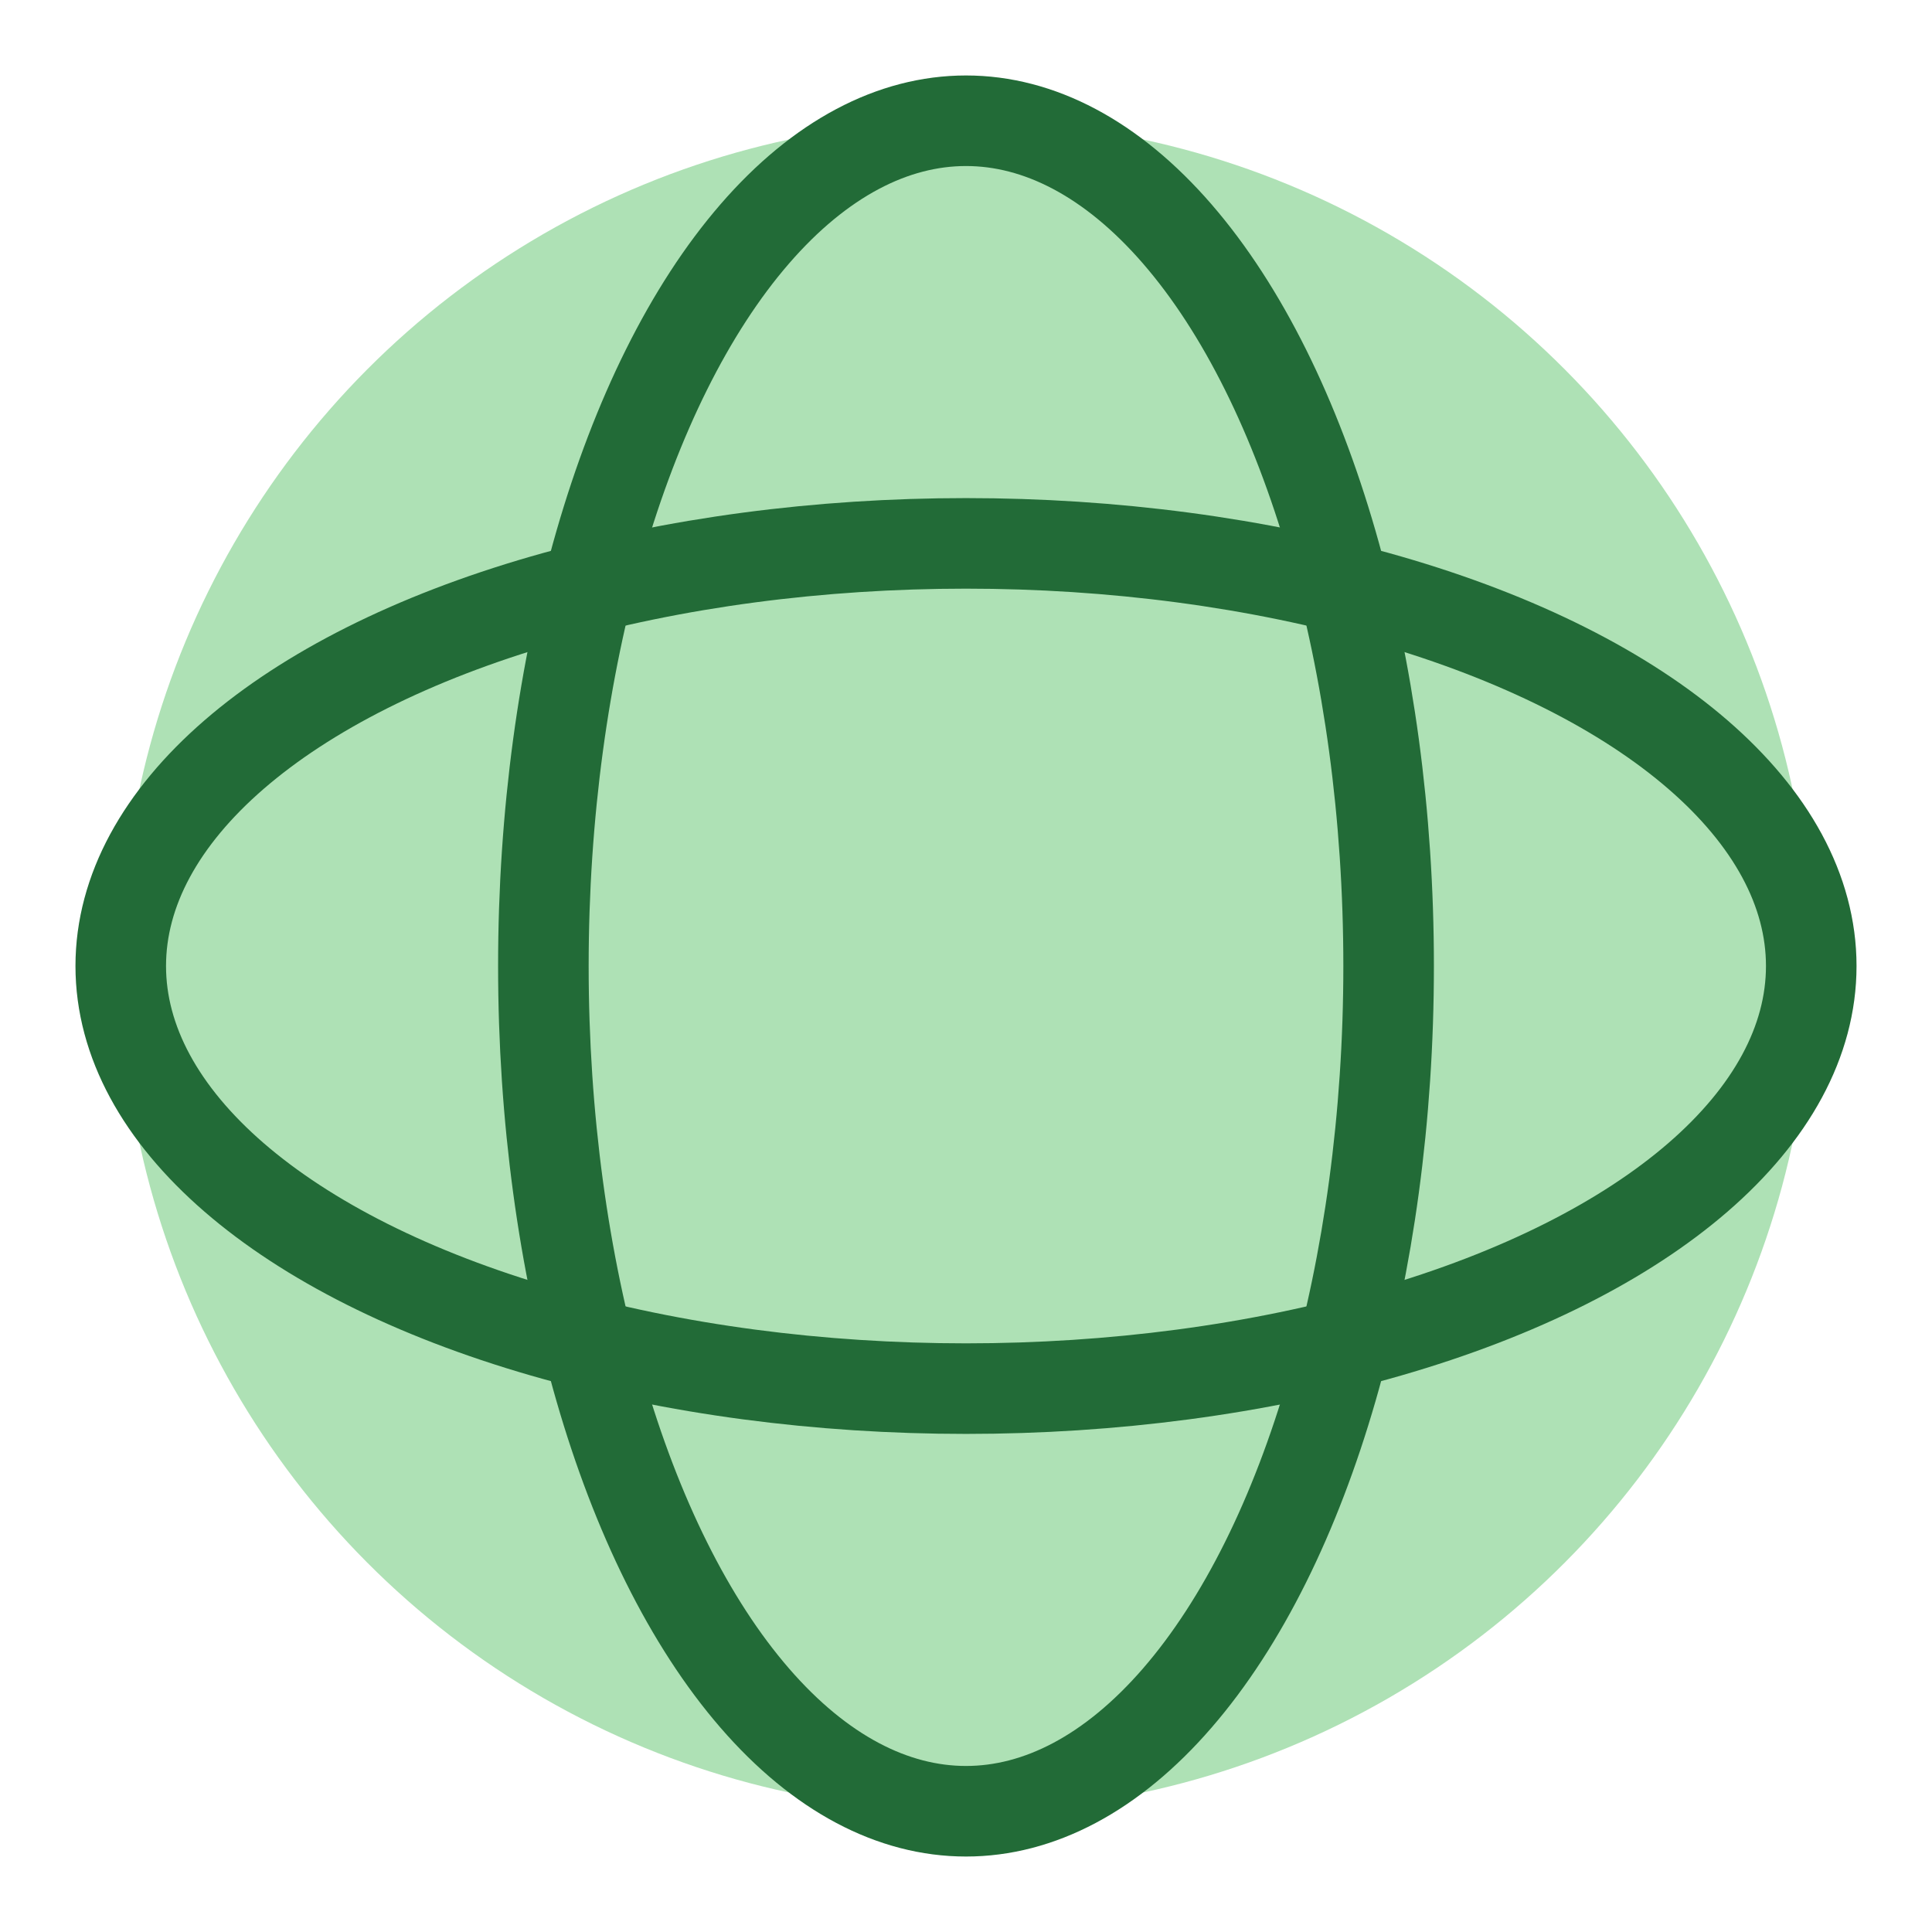
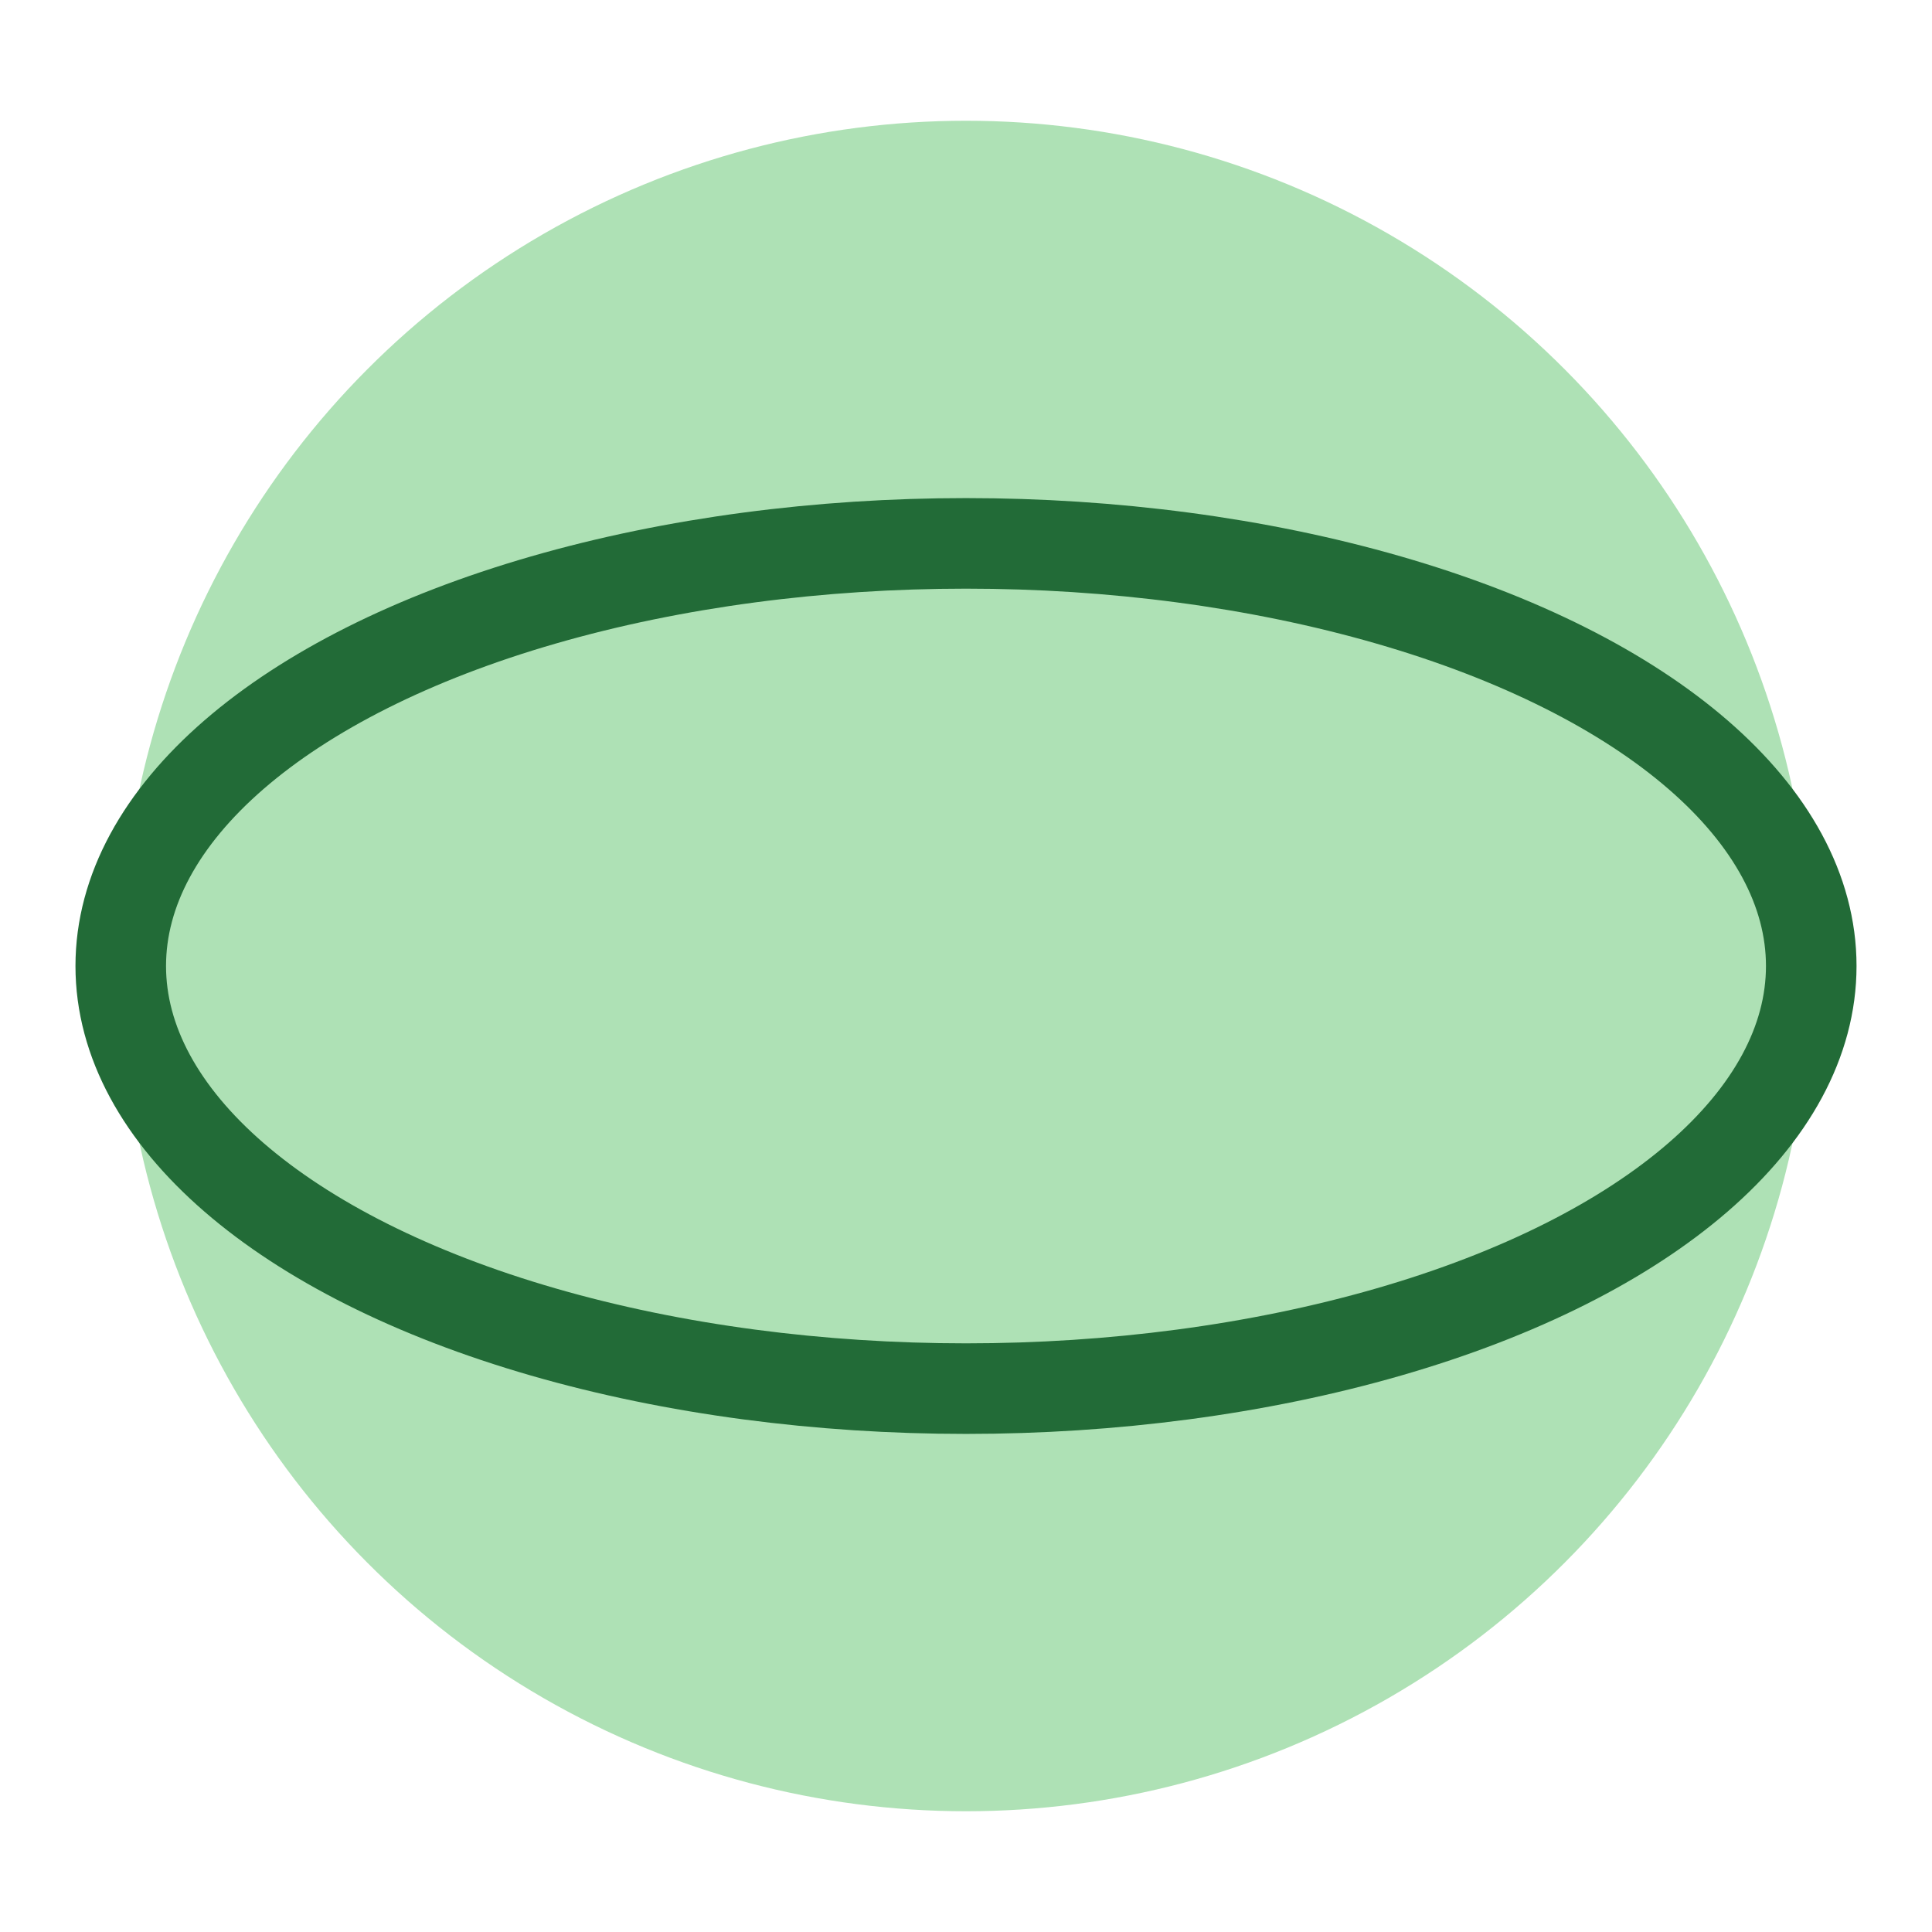
<svg xmlns="http://www.w3.org/2000/svg" width="32" height="32" viewBox="0 0 32 32">
  <circle cx="16" cy="16" r="14" fill="#AEE1B5" />
-   <ellipse cx="16" cy="16" rx="7" ry="14" fill="none" stroke="#226B37" stroke-width="1.5" />
  <ellipse cx="16" cy="16" rx="14" ry="7" fill="none" stroke="#226B37" stroke-width="1.5" />
</svg>